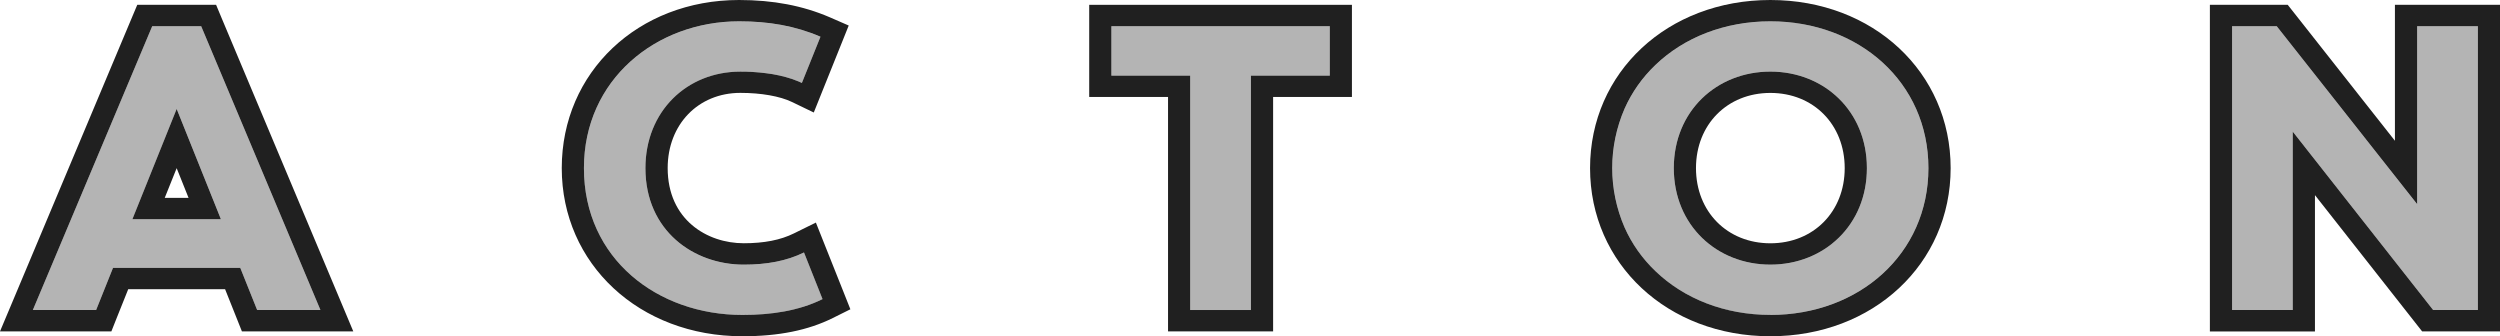
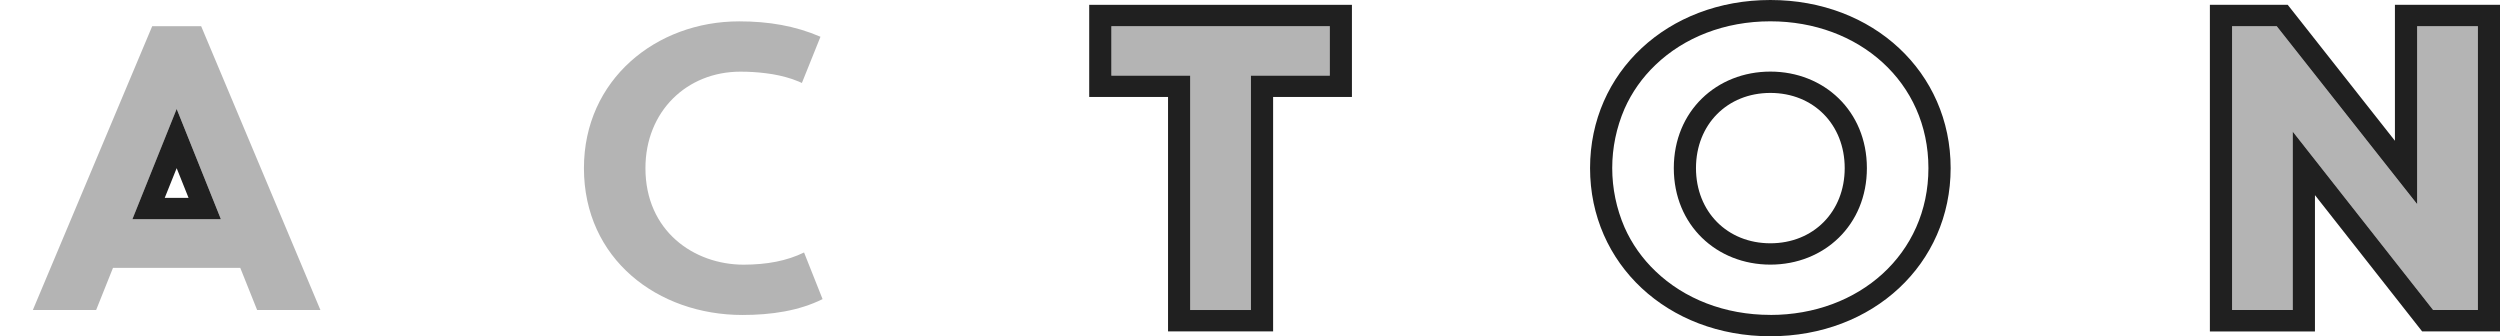
<svg xmlns="http://www.w3.org/2000/svg" width="171" height="23" viewBox="0 0 171 23" fill="none">
  <path d="M165.331 1.792V13.966L155.727 1.792H152.672V21.205H156.822V9.002L166.426 21.205H169.485V1.792H165.331Z" fill="#B4B4B4" />
-   <path d="M121.093 1.458C117.972 1.458 115.194 2.561 113.237 4.441C112.336 5.303 111.615 6.323 111.116 7.446C110 10.041 110 12.956 111.116 15.55C111.614 16.674 112.333 17.694 113.234 18.555C115.191 20.435 117.968 21.542 121.09 21.542C127.145 21.542 131.903 17.378 131.903 11.499C131.903 5.619 127.148 1.458 121.093 1.458ZM121.093 18.1C117.431 18.1 114.488 15.409 114.488 11.499C114.488 7.589 117.43 4.897 121.093 4.897C124.757 4.897 127.694 7.588 127.694 11.499C127.694 15.409 124.756 18.1 121.093 18.1Z" fill="#B4B4B4" />
  <path d="M90.957 1.792V5.174H85.565V21.206H81.411V5.174H76.019V1.792H90.957Z" fill="#B4B4B4" />
  <path d="M54.997 17.269L56.264 20.459C54.65 21.264 52.745 21.544 50.784 21.544C44.987 21.544 39.941 17.715 39.941 11.501C39.941 5.453 44.873 1.461 50.556 1.461C52.572 1.461 54.389 1.766 56.12 2.514L54.849 5.676C54.781 5.641 54.712 5.61 54.64 5.581C54.496 5.519 54.346 5.462 54.189 5.409C53.602 5.215 52.995 5.081 52.379 5.009C51.802 4.936 51.222 4.901 50.641 4.902C46.978 4.902 44.148 7.621 44.148 11.503C44.148 15.803 47.465 18.104 50.87 18.104C52.457 18.099 53.814 17.848 54.997 17.269Z" fill="#B4B4B4" />
  <path d="M13.759 1.792L21.917 21.206H17.588L16.435 18.323H7.728L6.575 21.206H2.246L10.411 1.792H13.759ZM15.112 14.994L12.086 7.45L9.057 14.994H15.112Z" fill="#B4B4B4" />
  <path d="M169.486 0.33H163.813V9.629L156.937 0.908L156.48 0.33H151.156V22.67H158.343V13.347L165.218 22.088L165.673 22.667H171V0.327L169.486 0.33ZM169.486 21.205H166.427L156.823 9.003V21.205H152.673V1.792H155.728L165.332 13.963V1.792H169.486V21.205Z" fill="#202020" />
  <path d="M121.094 0C114.064 0 108.76 4.941 108.76 11.499C108.76 18.056 114.066 23 121.094 23C128.121 23 133.424 18.056 133.424 11.499C133.424 4.942 128.123 0 121.094 0ZM121.094 21.539C117.972 21.539 115.194 20.432 113.237 18.552C112.334 17.692 111.614 16.672 111.116 15.547C110.562 14.263 110.276 12.886 110.276 11.495C110.276 10.104 110.562 8.728 111.116 7.443C111.613 6.32 112.332 5.301 113.234 4.441C115.191 2.561 117.969 1.458 121.09 1.458C127.146 1.458 131.904 5.617 131.904 11.499C131.904 17.381 127.149 21.542 121.094 21.542V21.539Z" fill="#202020" />
  <path d="M121.094 4.897C117.431 4.897 114.488 7.589 114.488 11.499C114.488 15.41 117.43 18.1 121.094 18.1C124.757 18.1 127.695 15.409 127.695 11.499C127.695 7.589 124.756 4.897 121.094 4.897ZM121.094 16.641C118.145 16.641 116.005 14.479 116.005 11.499C116.005 8.519 118.145 6.356 121.094 6.356C124.042 6.356 126.178 8.518 126.178 11.499C126.178 14.48 124.041 16.641 121.094 16.641Z" fill="#202020" />
  <path d="M76.019 0.33H74.502V6.632H79.894V22.667H87.081V6.632H92.472V0.33H76.019ZM90.957 5.174H85.564V21.205H81.41V5.174H76.019V1.792H90.957V5.174Z" fill="#202020" />
-   <path d="M56.411 16.745L55.806 15.224L54.303 15.965C53.388 16.418 52.264 16.638 50.872 16.638C48.365 16.638 45.669 15.028 45.669 11.496C45.669 8.515 47.757 6.353 50.64 6.353C52.061 6.353 53.348 6.579 54.169 6.975L55.663 7.695L56.264 6.197L57.535 3.034L58.052 1.746L56.74 1.175C54.904 0.387 52.883 0 50.552 0C43.643 0 38.424 4.939 38.424 11.499C38.424 18.059 43.737 23 50.784 23C53.257 23 55.279 22.592 56.963 21.753L58.166 21.155L57.682 19.935L56.411 16.745ZM50.784 21.542C44.986 21.542 39.941 17.713 39.941 11.499C39.941 5.45 44.872 1.458 50.555 1.458C52.571 1.458 54.388 1.763 56.12 2.512L54.848 5.674C54.78 5.639 54.711 5.608 54.639 5.579C54.495 5.517 54.346 5.46 54.188 5.406C53.601 5.212 52.994 5.078 52.378 5.006C51.801 4.933 51.221 4.897 50.64 4.899C46.977 4.899 44.147 7.621 44.147 11.5C44.147 15.8 47.464 18.101 50.869 18.101C52.451 18.101 53.81 17.85 54.993 17.268L56.261 20.459C54.65 21.262 52.744 21.542 50.784 21.542Z" fill="#202020" />
-   <path d="M15.163 1.245L14.781 0.33H9.389L9.004 1.245L0.846 20.658L0 22.667H7.618L7.99 21.73L8.771 19.781H15.396L16.174 21.73L16.547 22.667H24.165L23.322 20.658L15.163 1.245ZM17.589 21.205L16.435 18.323H7.729L6.575 21.205H2.247L10.412 1.792H13.76L21.918 21.205H17.589Z" fill="#202020" />
  <path d="M9.055 14.994H15.11L12.084 7.45L9.055 14.994ZM11.267 13.536L12.084 11.502L12.898 13.536H11.267Z" fill="#202020" />
</svg>